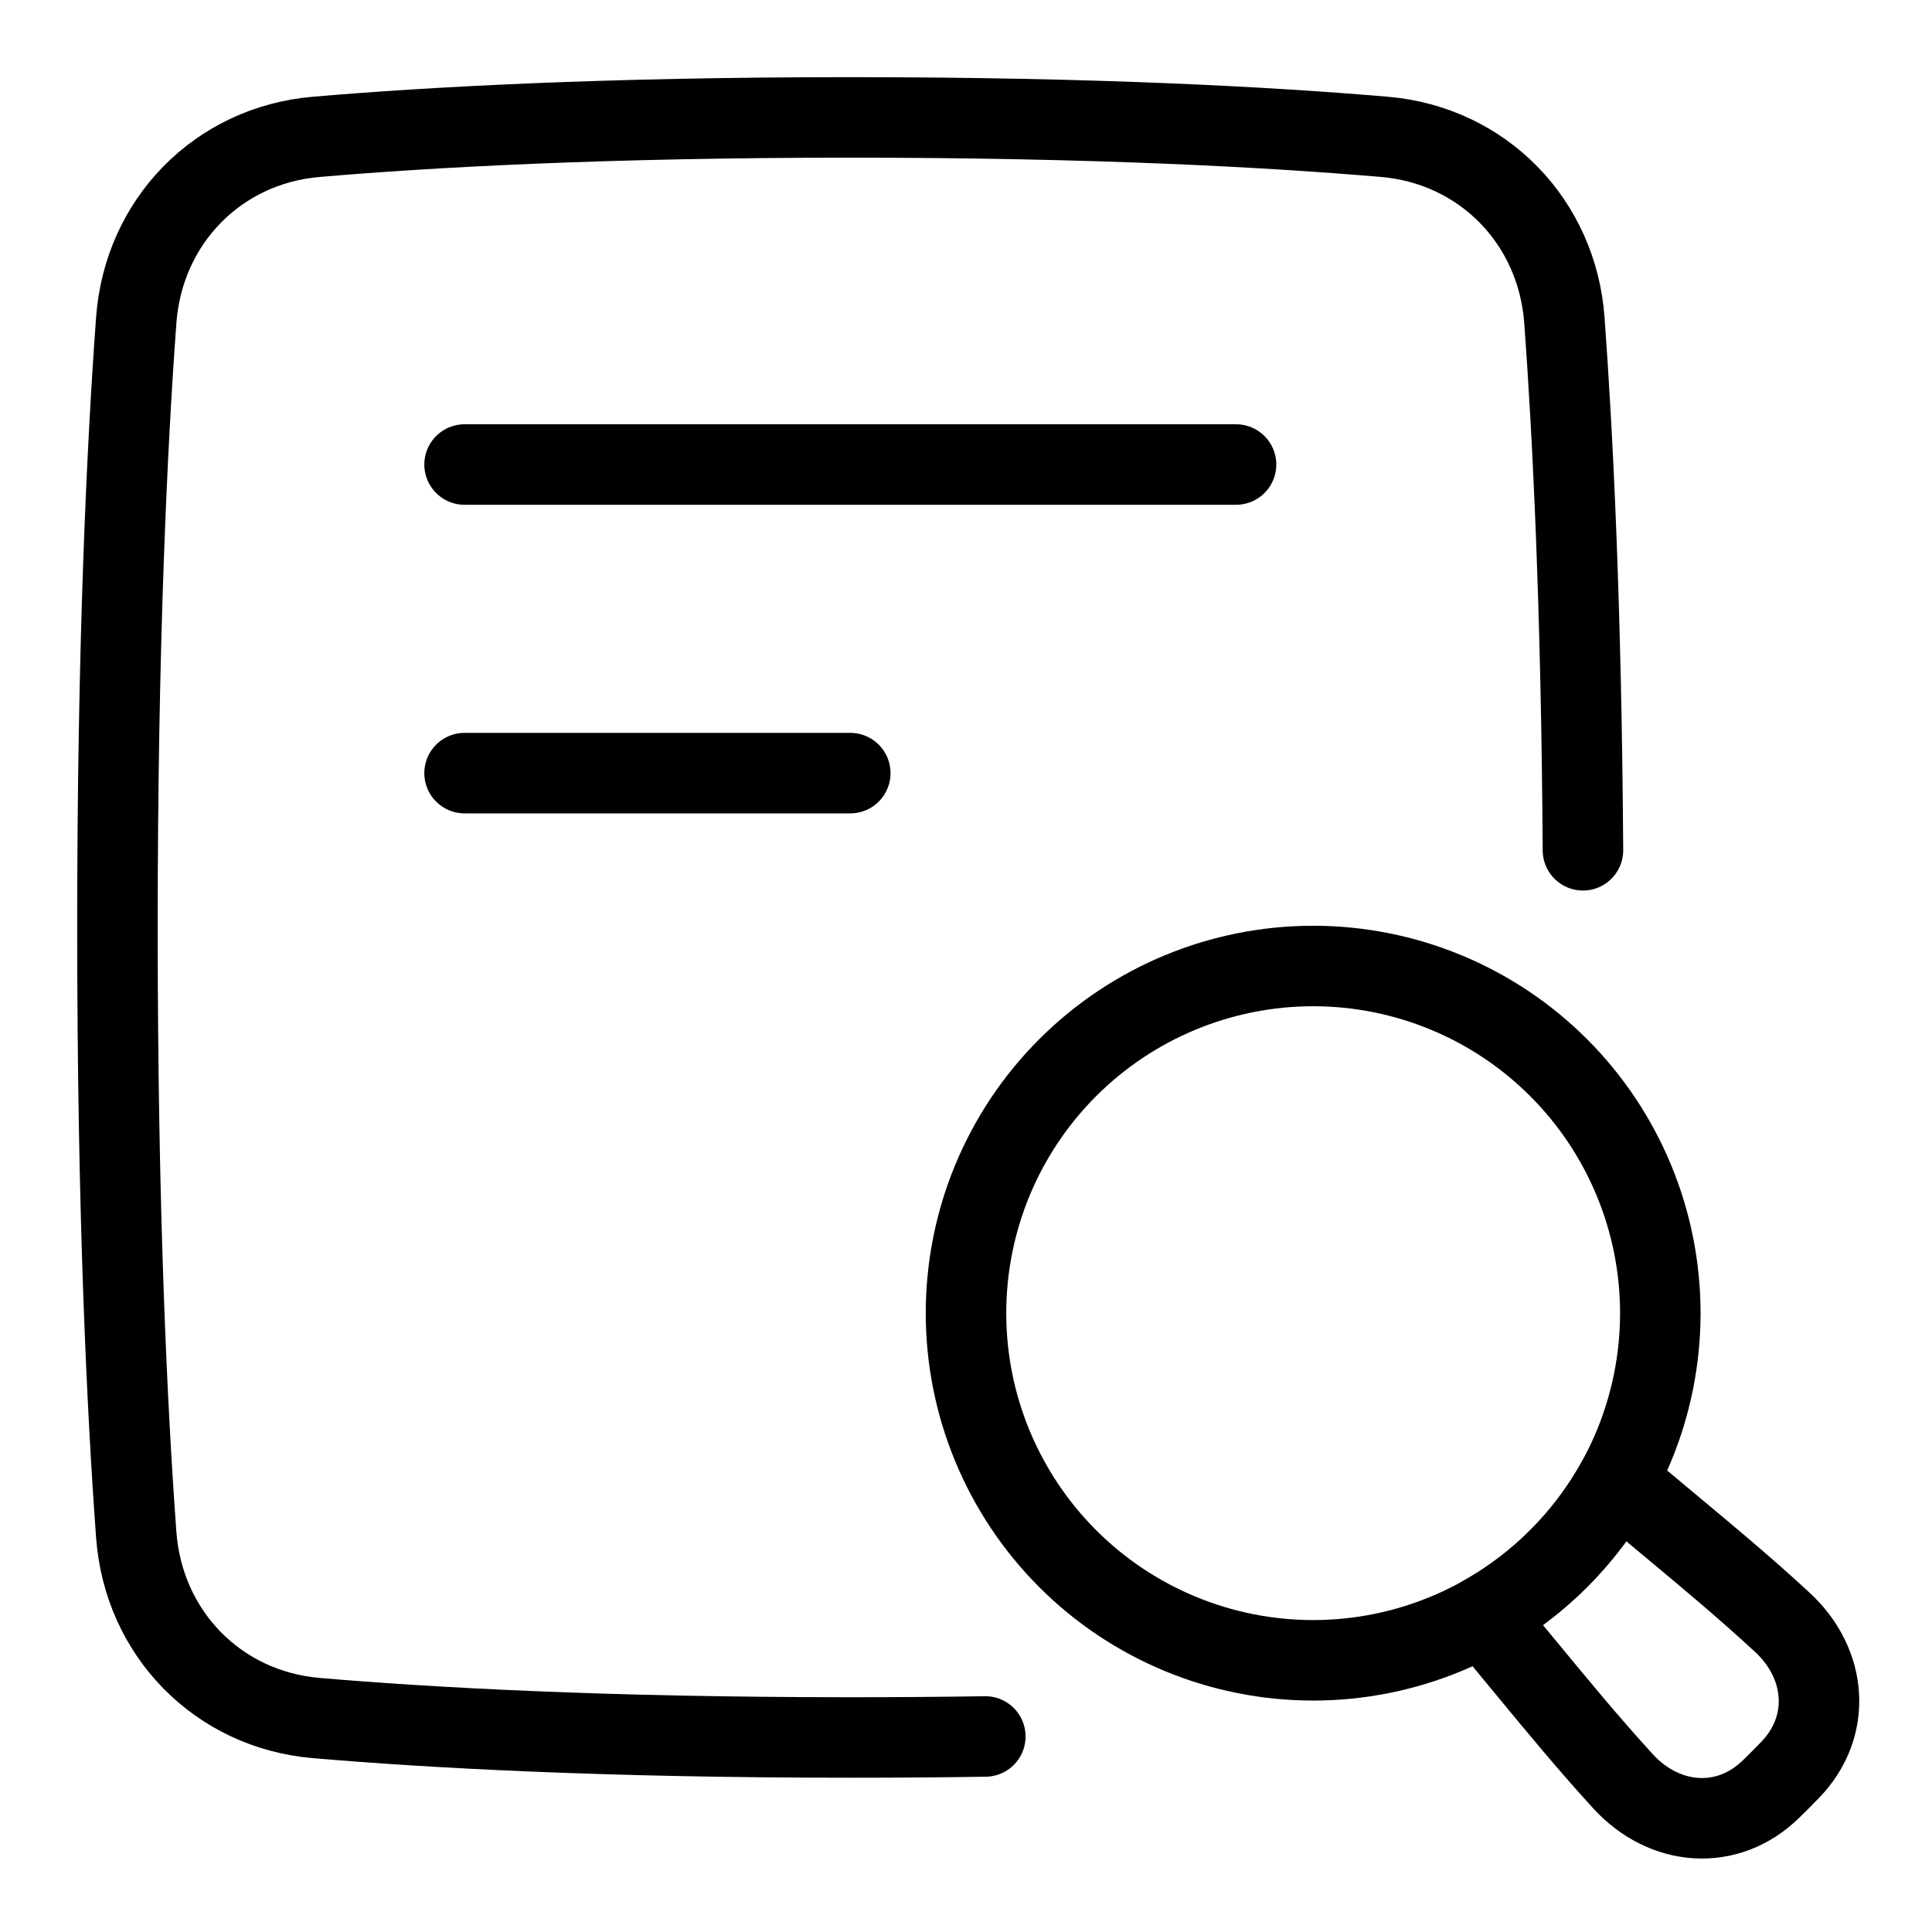
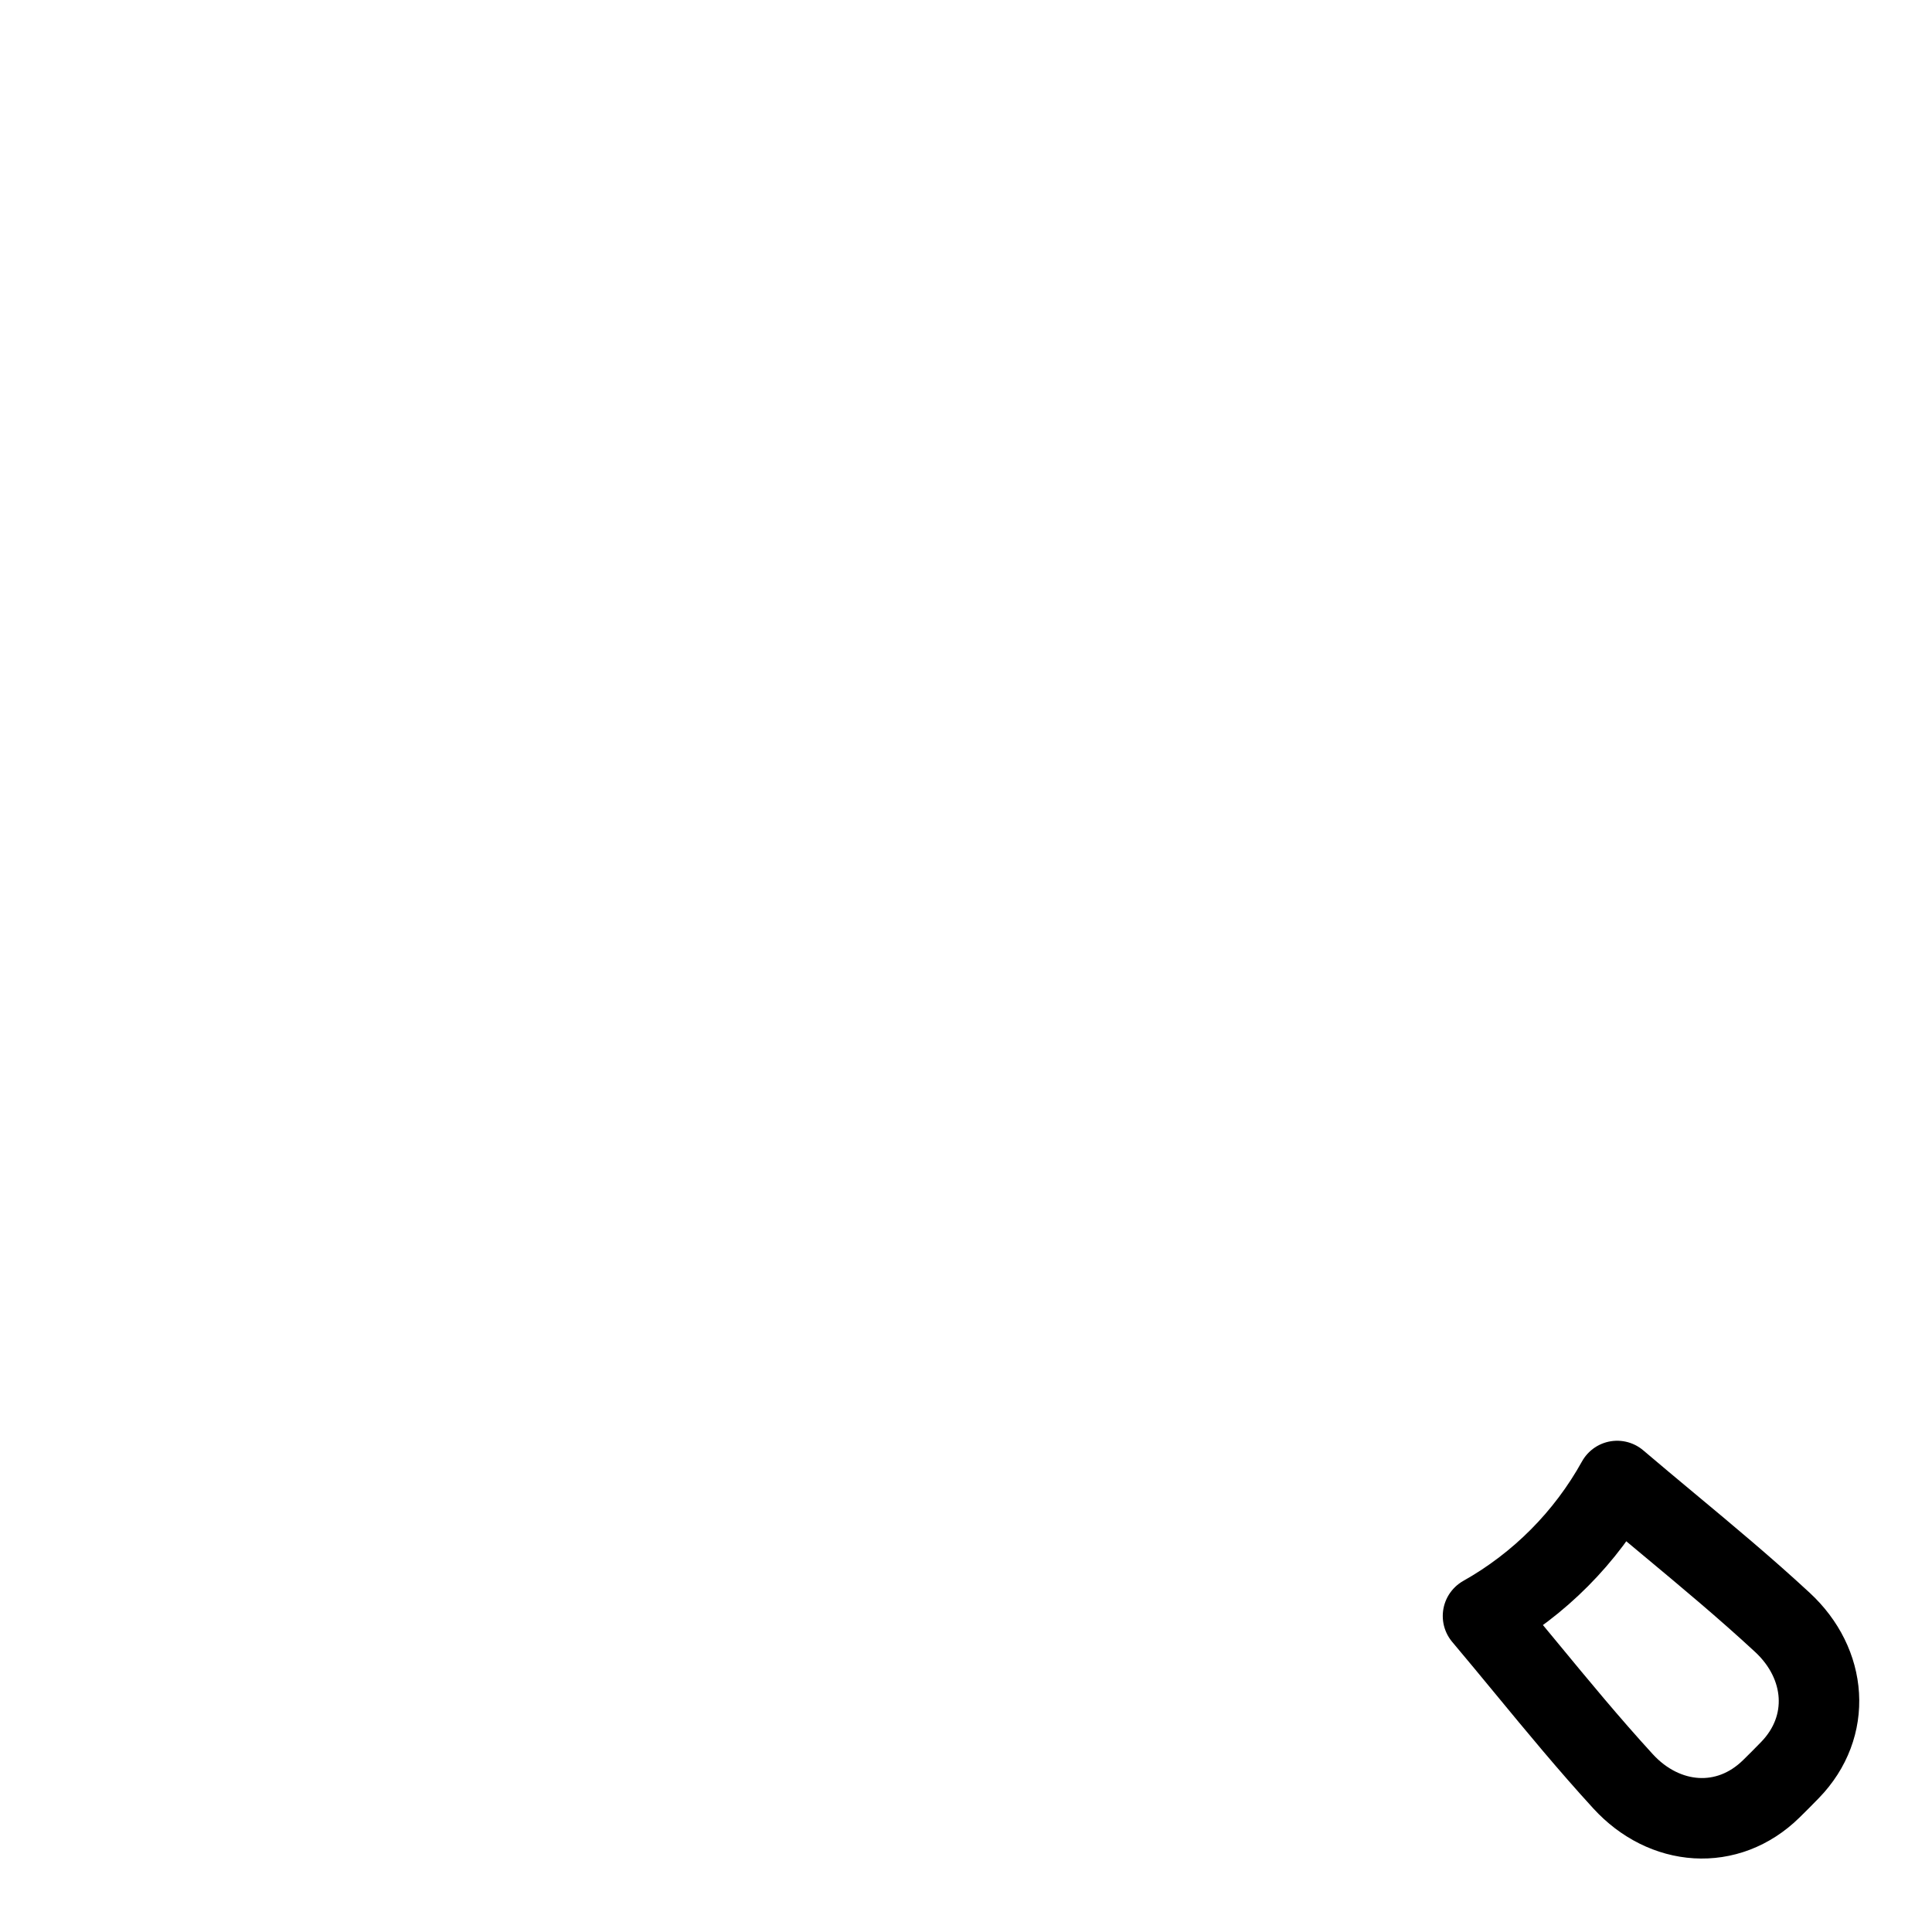
<svg xmlns="http://www.w3.org/2000/svg" fill="none" height="48" viewBox="0 0 48 48" width="48">
  <g stroke="#000" stroke-width="2">
-     <path d="m24 32.625c0 2.288.909 4.481 2.526 6.099s3.811 2.526 6.099 2.526 4.481-.909 6.099-2.526 2.526-3.811 2.526-6.099-.909-4.481-2.526-6.099-3.811-2.526-6.099-2.526-4.481.909-6.099 2.526-2.526 3.811-2.526 6.099z" stroke-linejoin="round" />
    <path d="m36.845 40.149c.365.433.719.863 1.072 1.29.785.952 1.559 1.89 2.406 2.816 1.029 1.125 2.599 1.255 3.686.186.072-.071.146-.144.223-.221.083-.083.162-.164.238-.242 1.054-1.084.924-2.643-.186-3.67-.927-.858-1.867-1.64-2.82-2.434-.426-.355-.855-.712-1.286-1.079-.777 1.403-1.934 2.567-3.332 3.353z" stroke-linejoin="round" />
    <g stroke-linecap="round">
-       <path d="m11.542 19.208h9.583m-9.583-7.667h19.167" />
-       <path d="m39.328 21.125c-.038-6.044-.255-10.365-.461-13.171-.18-2.447-2.025-4.345-4.47-4.554-2.817-.241-7.167-.483-13.271-.483-6.104 0-10.454.242-13.271.483-2.445.209-4.29 2.106-4.47 4.553-.227 3.094-.467 8.03-.467 15.089s.24 11.995.467 15.089c.18 2.447 2.025 4.343 4.47 4.553 2.817.241 7.167.483 13.271.483 1.183 0 2.301-.009 3.354-.025" />
-     </g>
+       </g>
  </g>
</svg>